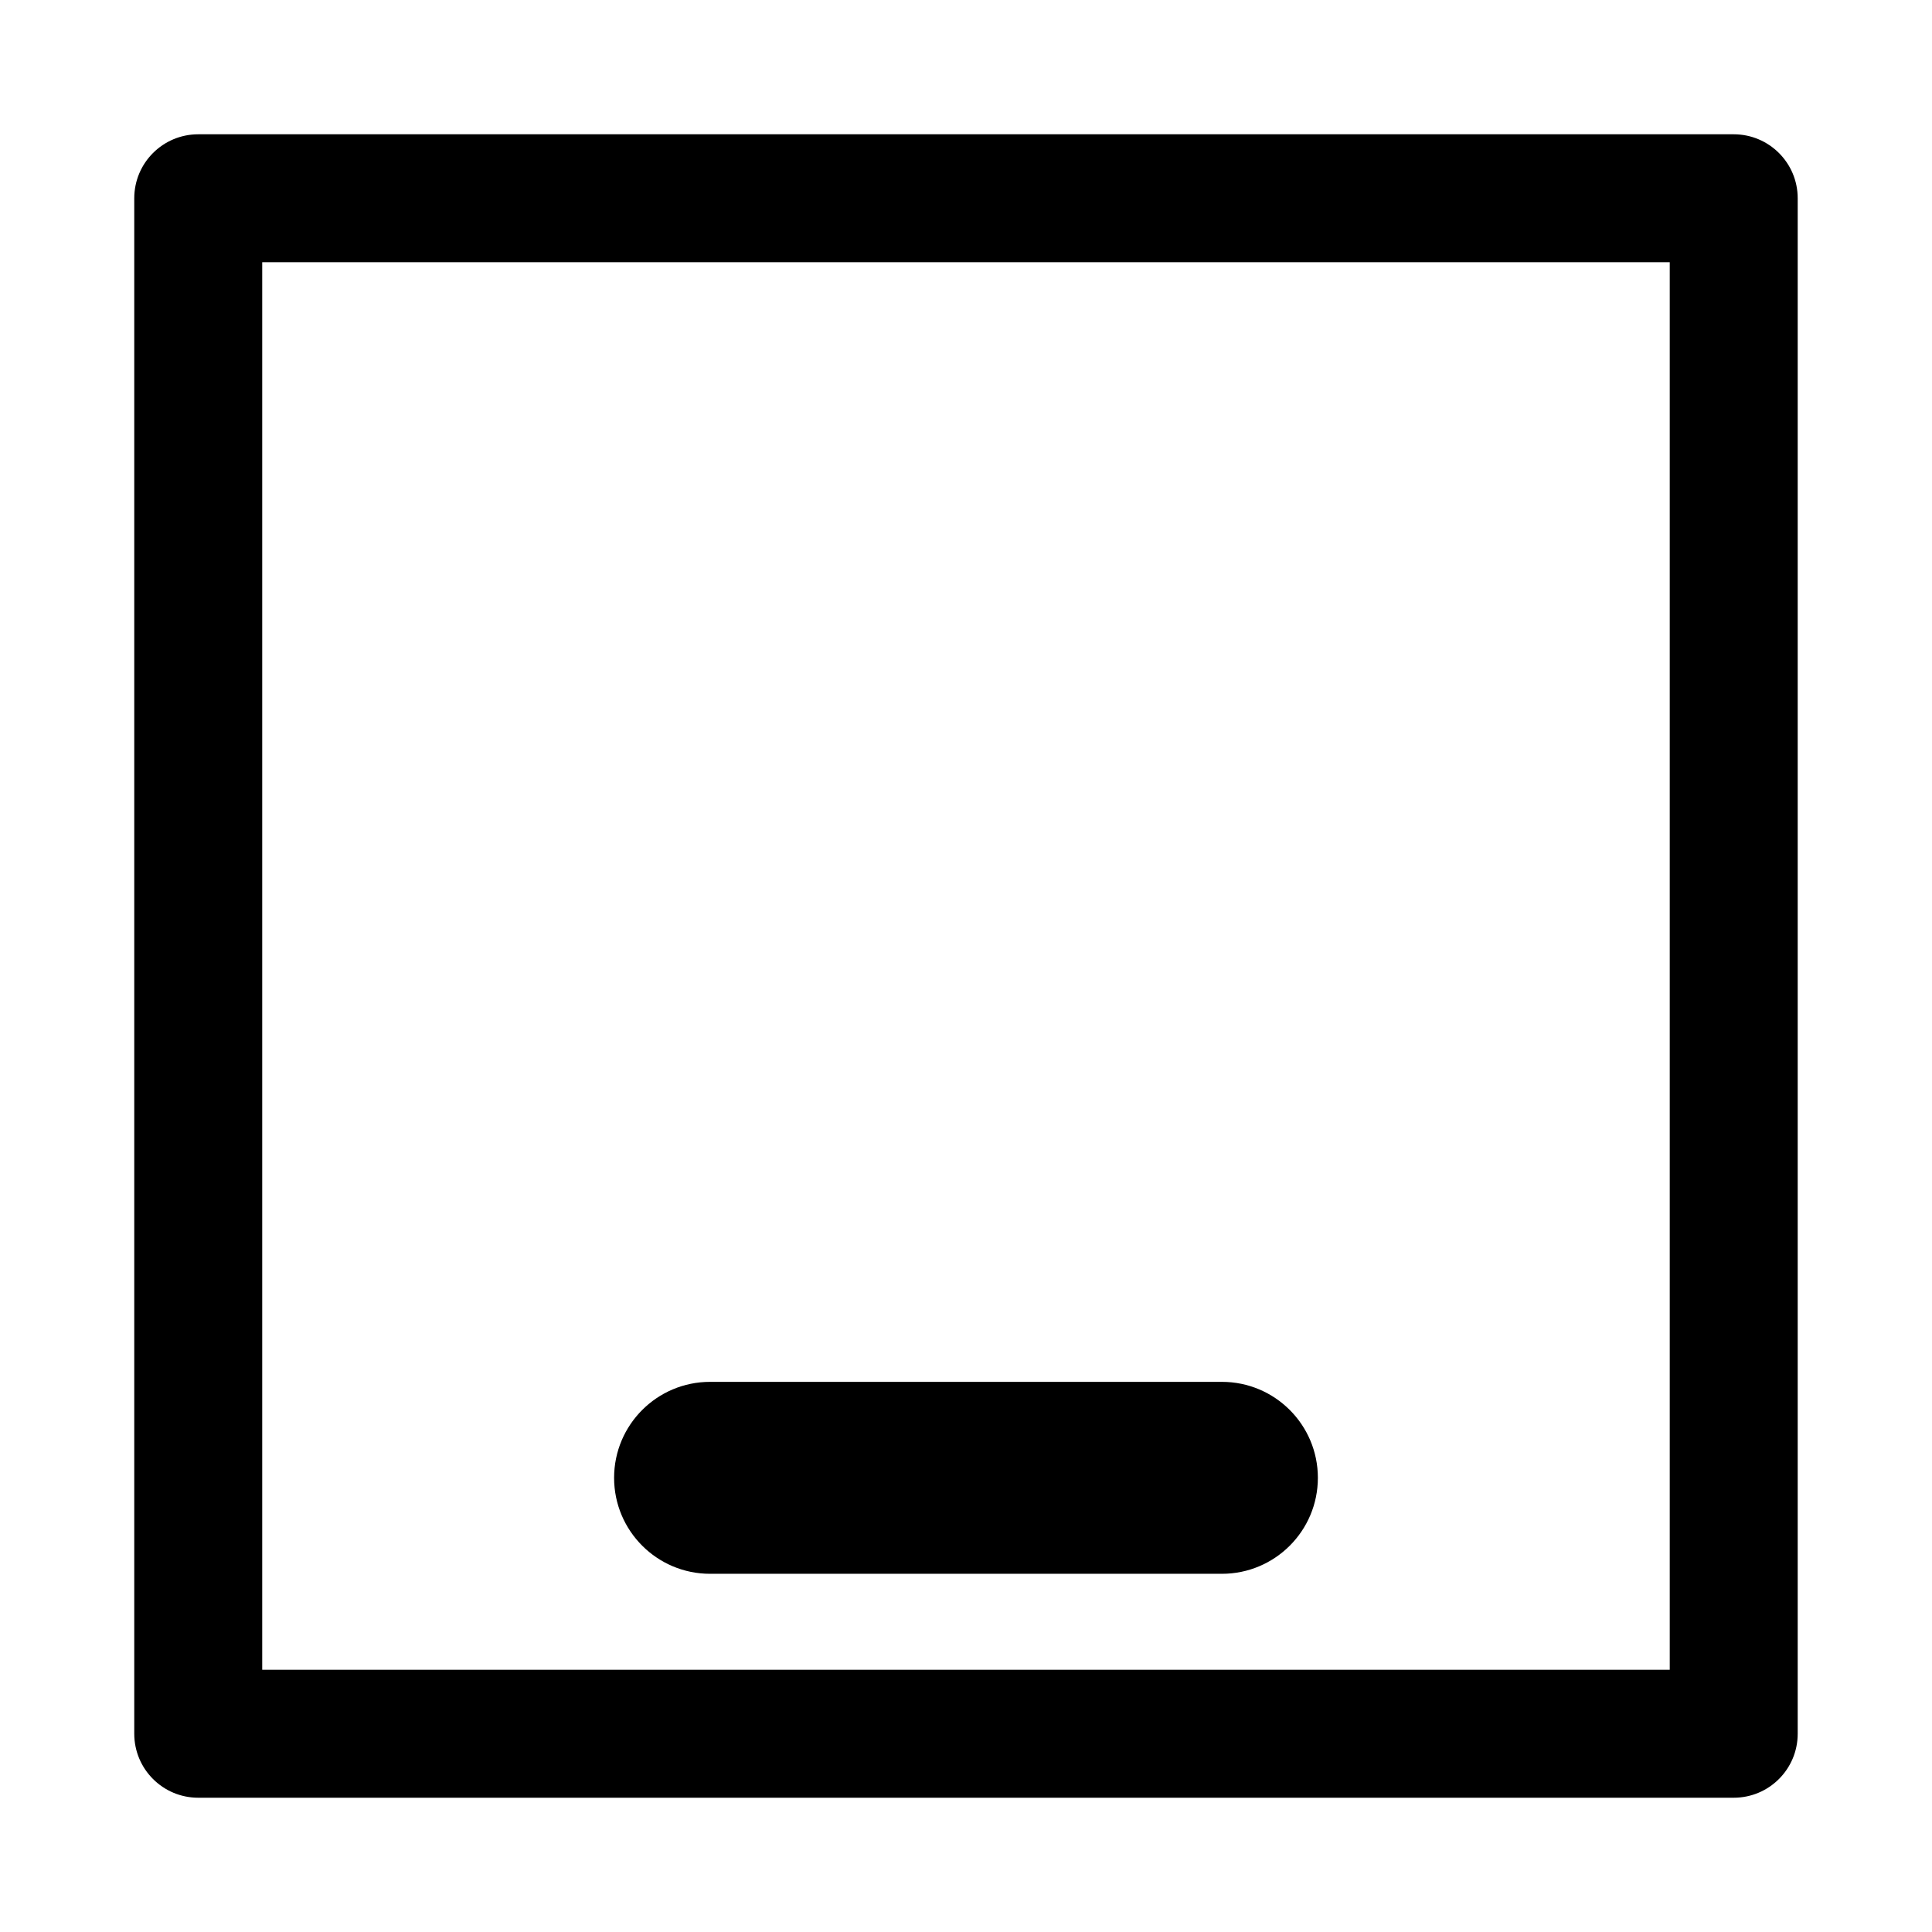
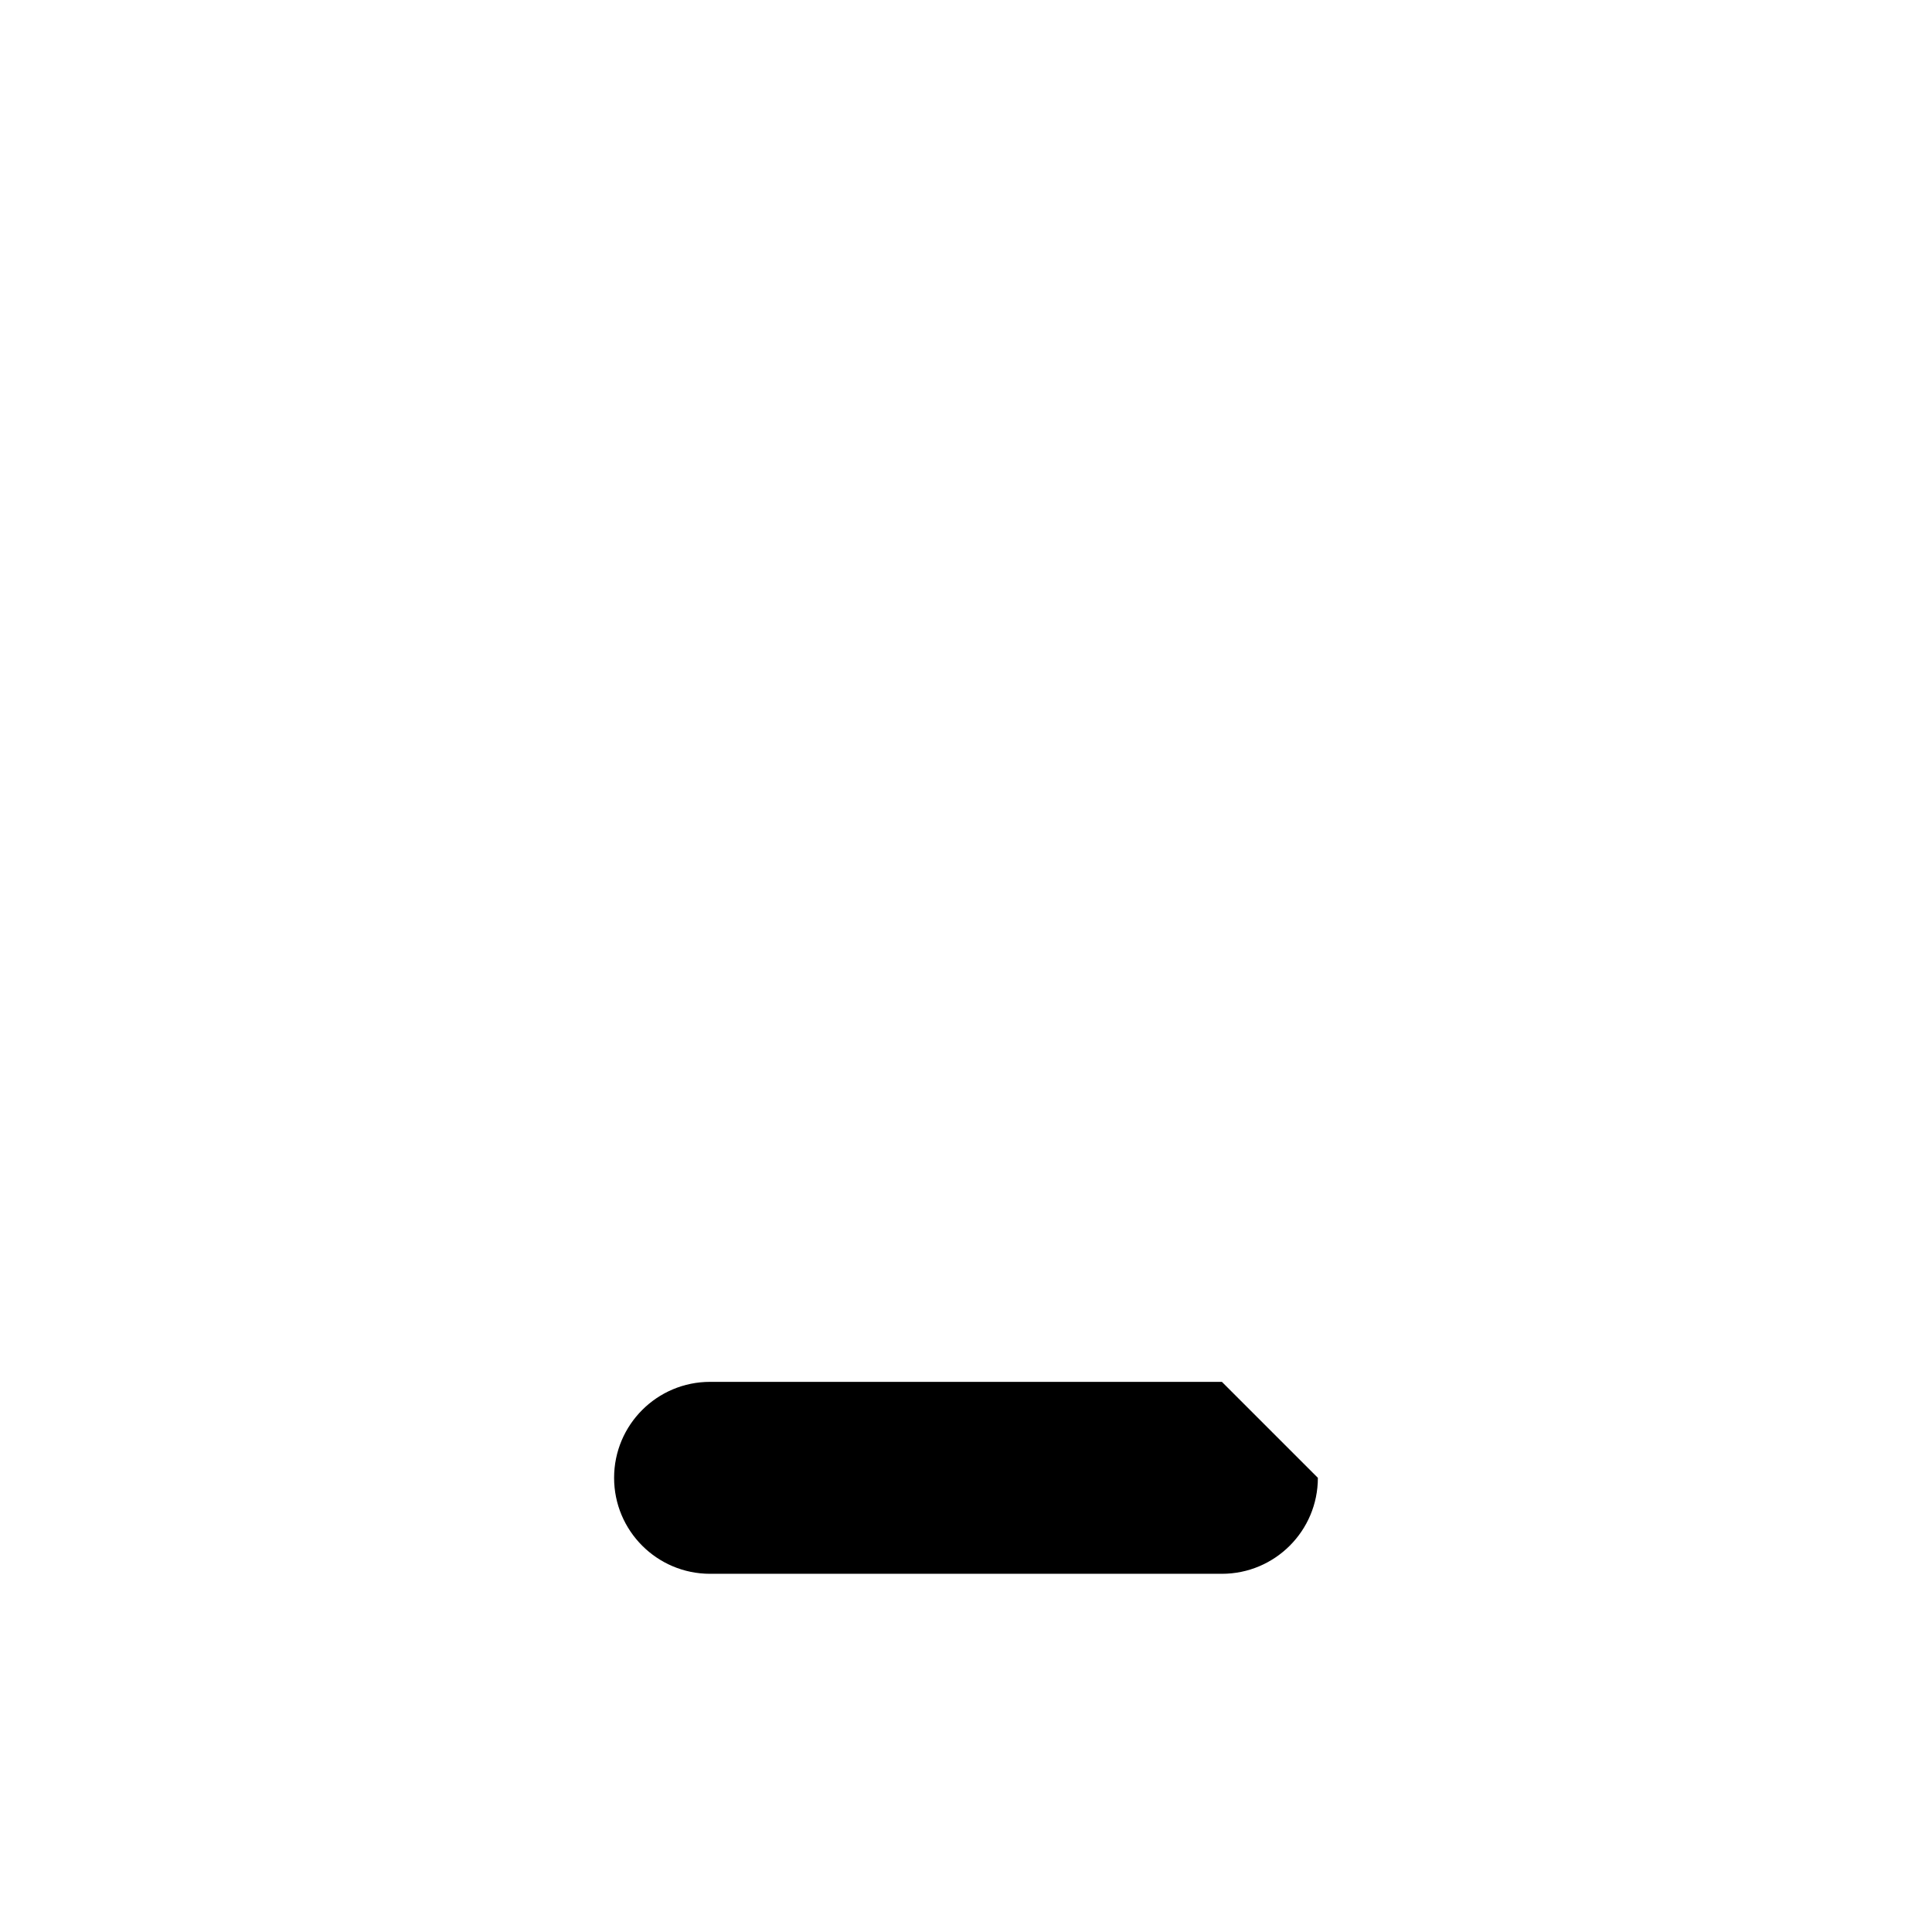
<svg xmlns="http://www.w3.org/2000/svg" fill="#000000" width="800px" height="800px" version="1.1" viewBox="144 144 512 512">
  <g fill-rule="evenodd">
-     <path d="m620.41 603.46c0 9.367-7.59 16.957-16.957 16.957h-406.92c-9.363 0-16.953-7.59-16.953-16.957v-406.92c0-9.363 7.59-16.953 16.953-16.953h406.92c9.367 0 16.957 7.59 16.957 16.953zm-33.91-16.953v-373.01h-373.01v373.01z" />
-     <path d="m493.25 535.64c0 14.047-11.387 25.434-25.434 25.434h-135.64c-14.047 0-25.434-11.387-25.434-25.434s11.387-25.434 25.434-25.434h135.64c14.047 0 25.434 11.387 25.434 25.434z" />
+     <path d="m493.25 535.64c0 14.047-11.387 25.434-25.434 25.434h-135.64c-14.047 0-25.434-11.387-25.434-25.434s11.387-25.434 25.434-25.434h135.64z" />
  </g>
</svg>